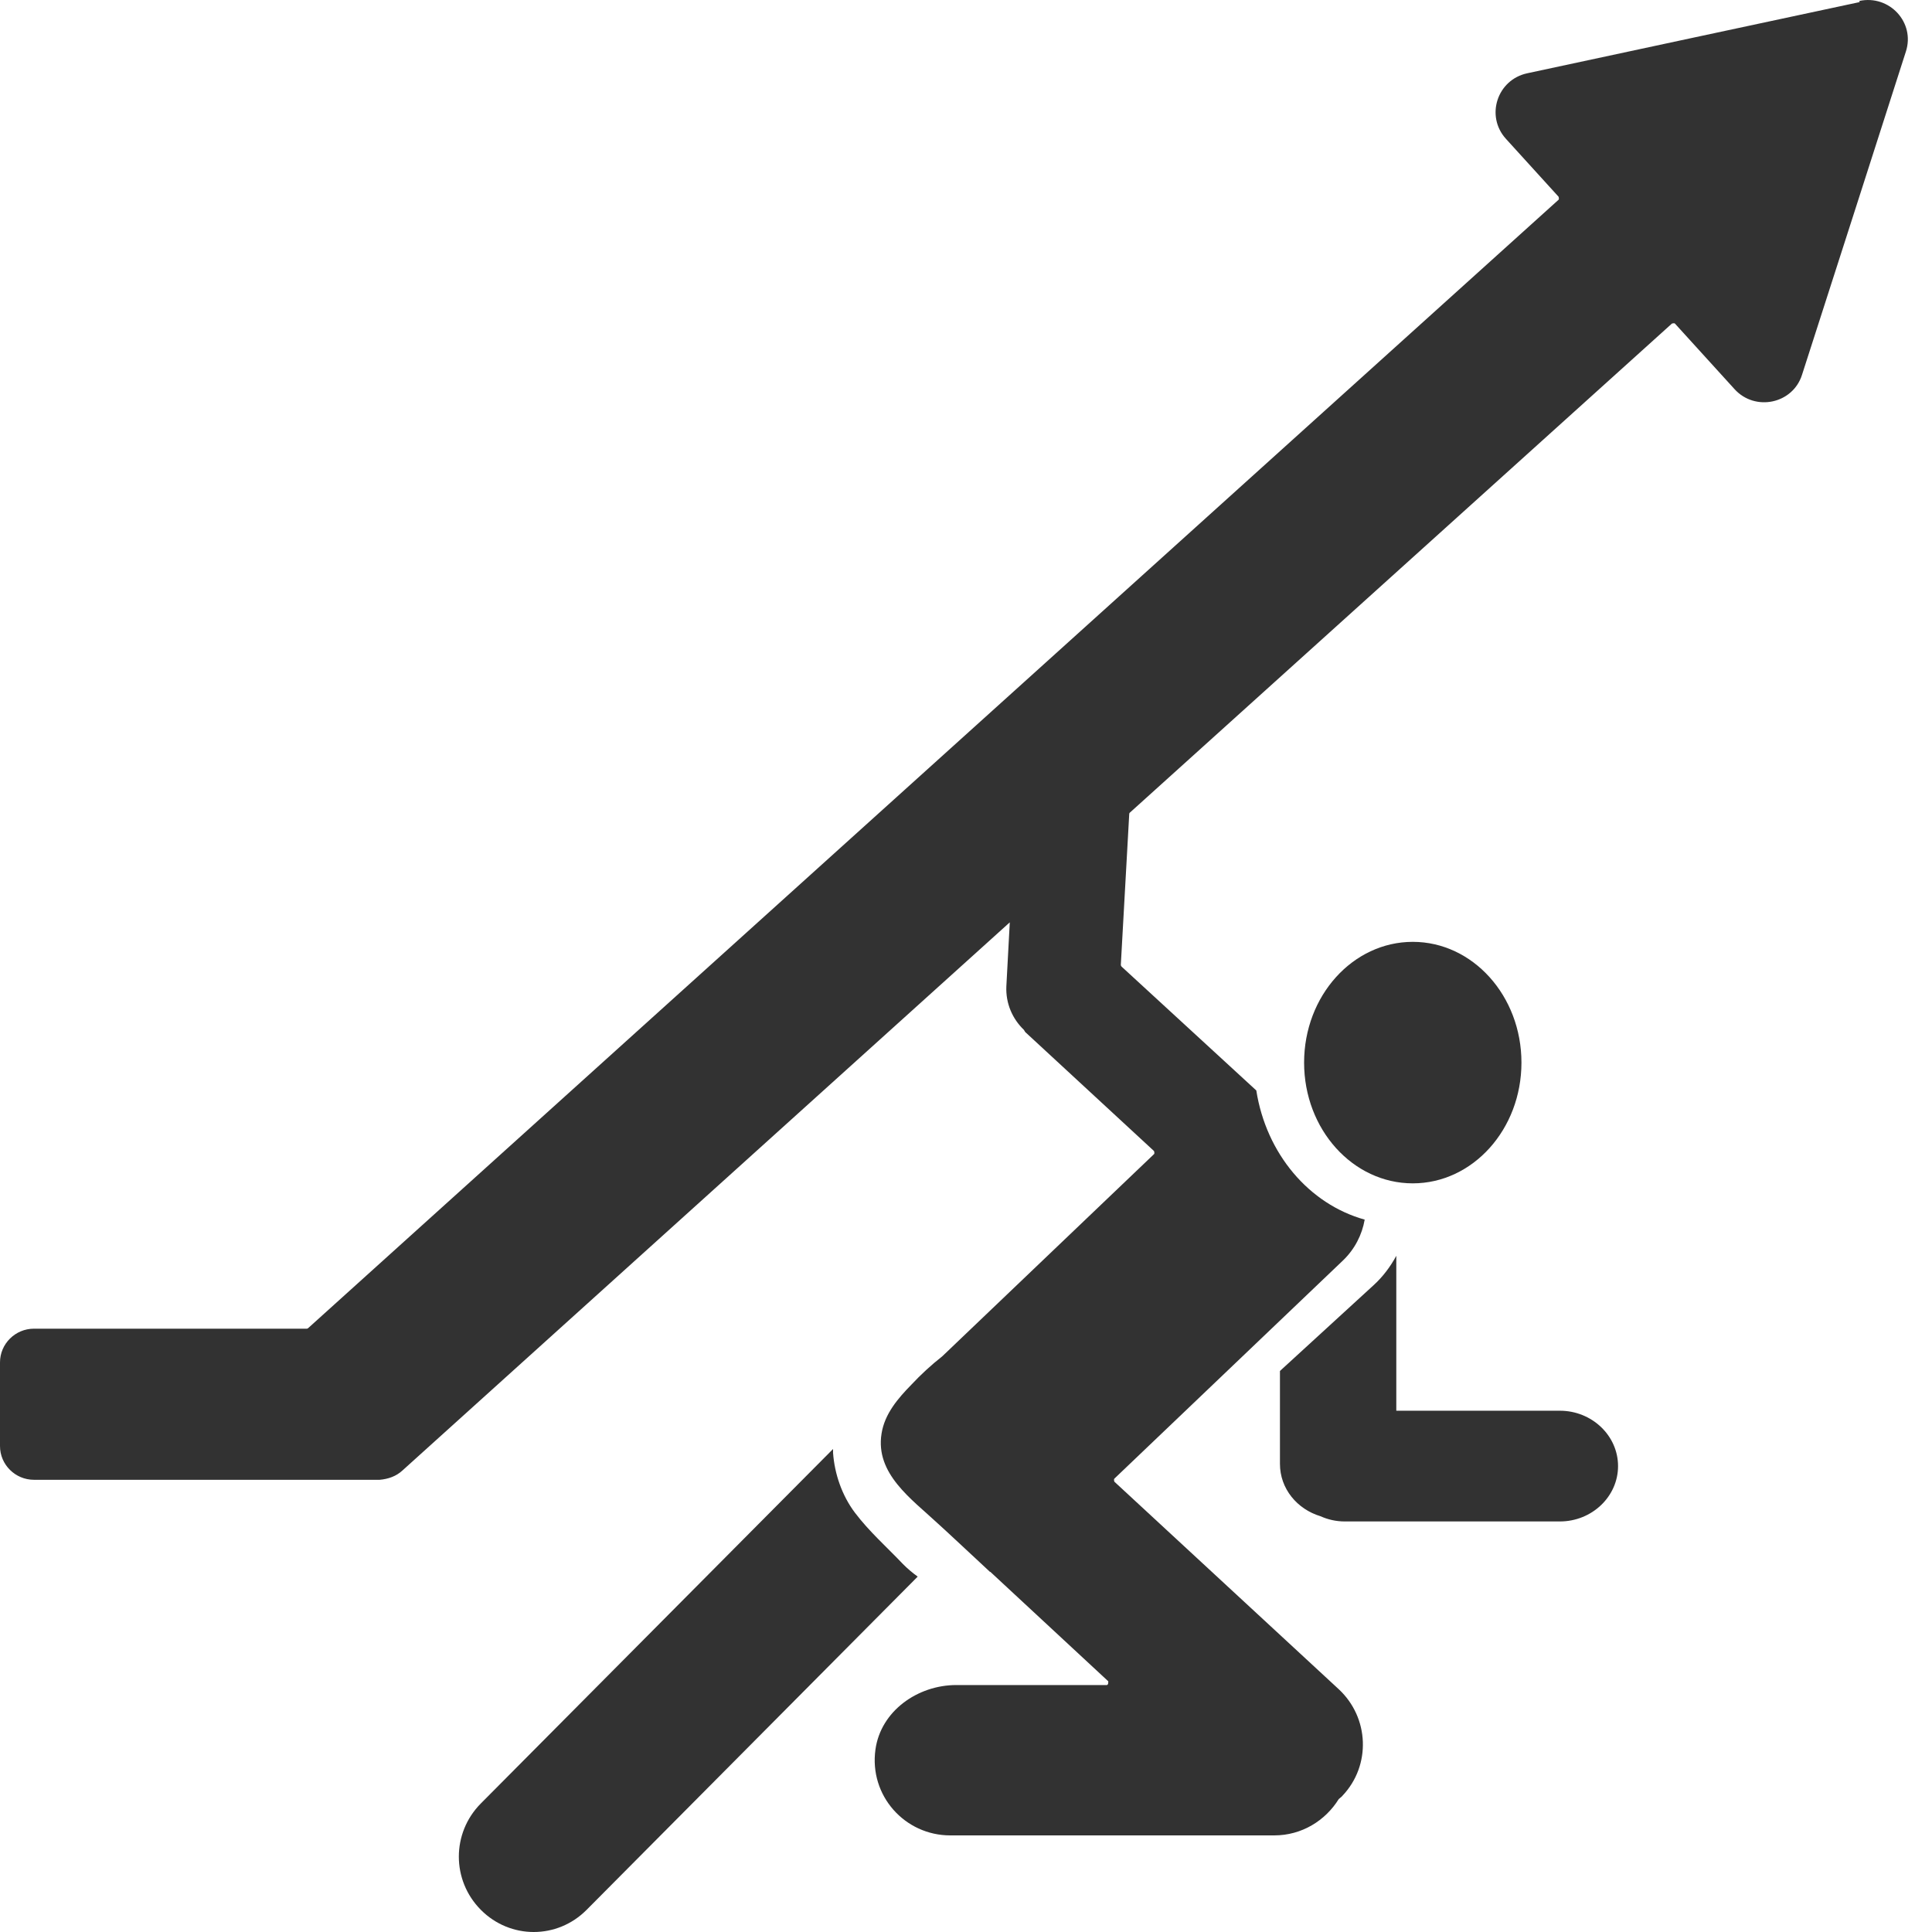
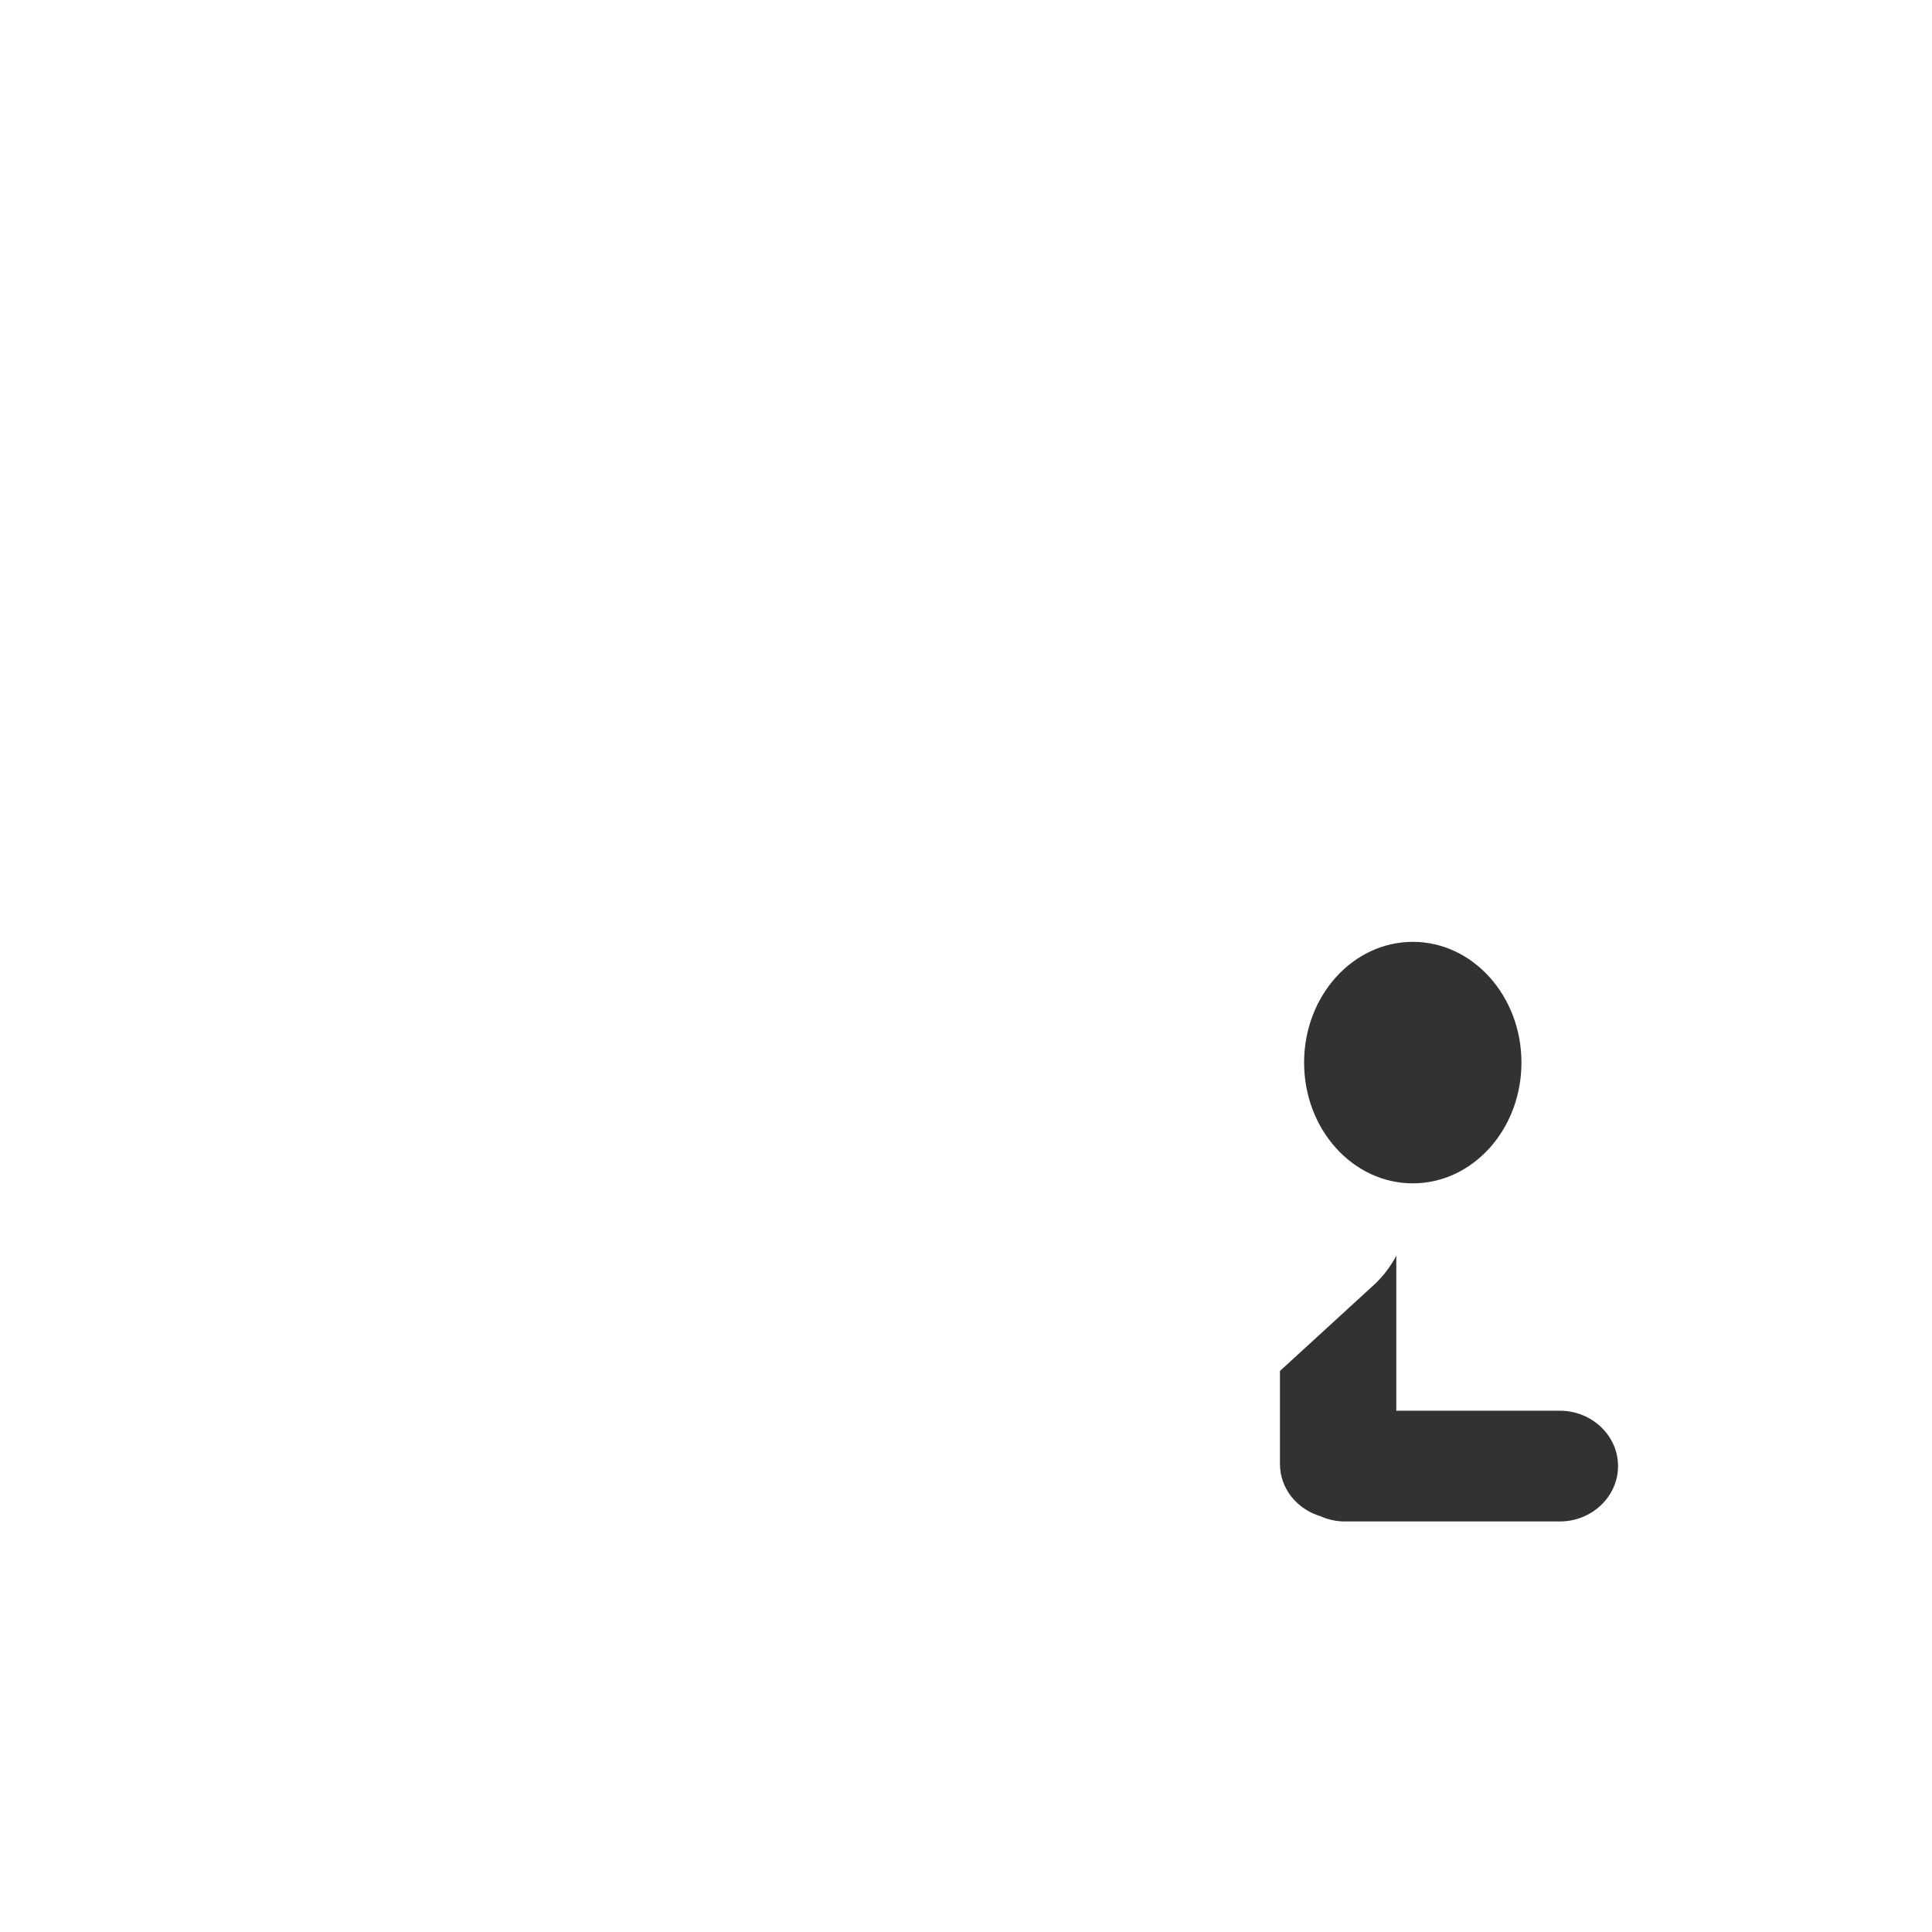
<svg xmlns="http://www.w3.org/2000/svg" width="80" height="80" viewBox="0 0 80 80" fill="none">
  <g id="icon-social-trader">
-     <path id="Vector" d="M77.005 0.086L70.115 1.56L63.241 3.034C61.993 3.3 61.503 4.806 62.356 5.747L64.537 8.146C64.537 8.146 64.568 8.24 64.537 8.271L12.768 54.987C12.768 54.987 12.737 55.018 12.705 55.018H1.406C0.632 55.018 0 55.645 0 56.414V59.879C0 60.648 0.632 61.275 1.406 61.275H15.723C16.071 61.244 16.403 61.134 16.672 60.883L41.813 38.192L41.671 40.842C41.639 41.548 41.924 42.191 42.398 42.645C42.429 42.692 42.445 42.739 42.492 42.771L47.786 47.663C47.786 47.663 47.818 47.758 47.786 47.789L39.016 56.163C38.558 56.523 38.131 56.916 37.736 57.339C37.183 57.904 36.63 58.546 36.503 59.362C36.235 61.024 37.752 62.075 38.81 63.063C38.89 63.125 40.991 65.086 40.991 65.086H41.007L45.89 69.618C45.89 69.618 45.906 69.774 45.827 69.774H39.601C37.989 69.774 36.472 70.856 36.251 72.44C35.982 74.353 37.467 76 39.348 76H52.764C53.902 76 54.882 75.388 55.435 74.495C55.482 74.448 55.545 74.416 55.593 74.353C56.778 73.099 56.699 71.123 55.435 69.947L46.143 61.353C46.143 61.353 46.111 61.259 46.143 61.228L55.608 52.195C56.098 51.725 56.399 51.129 56.509 50.502C54.202 49.859 52.432 47.773 52.021 45.154L46.443 40.026C46.427 40.011 46.411 39.98 46.411 39.948L46.759 33.707C46.759 33.707 46.759 33.66 46.791 33.644L69.23 13.399C69.23 13.399 69.325 13.368 69.356 13.399L71.822 16.112C72.675 17.053 74.239 16.724 74.619 15.516L76.768 8.836L78.917 2.14C79.312 0.932 78.237 -0.228 76.989 0.039L77.005 0.086Z" fill="#323232" />
    <path id="Vector_2" d="M63 44C63 41.234 60.981 39 58.5 39C56.019 39 54 41.234 54 44C54 46.766 56.019 49 58.5 49C60.981 49 63 46.766 63 44Z" fill="#323232" />
    <path id="Vector_3" d="M64.591 58.415H57.818V52C57.575 52.446 57.268 52.861 56.88 53.215L53 56.769V60.615C53 61.646 53.711 62.492 54.681 62.785C54.989 62.923 55.328 63 55.684 63H64.591C65.917 63 67 61.969 67 60.708C67 59.446 65.917 58.415 64.591 58.415Z" fill="#323232" />
-     <path id="Vector_4" d="M37.392 64.767C36.722 64.061 35.99 63.418 35.398 62.634C34.868 61.929 34.557 61.035 34.495 60.157C34.495 60.11 34.495 60.047 34.495 60L19.911 74.677C18.696 75.9 18.696 77.86 19.911 79.083C21.127 80.306 23.074 80.306 24.29 79.083L38 65.284C37.782 65.127 37.579 64.955 37.392 64.767Z" fill="#323232" />
  </g>
</svg>